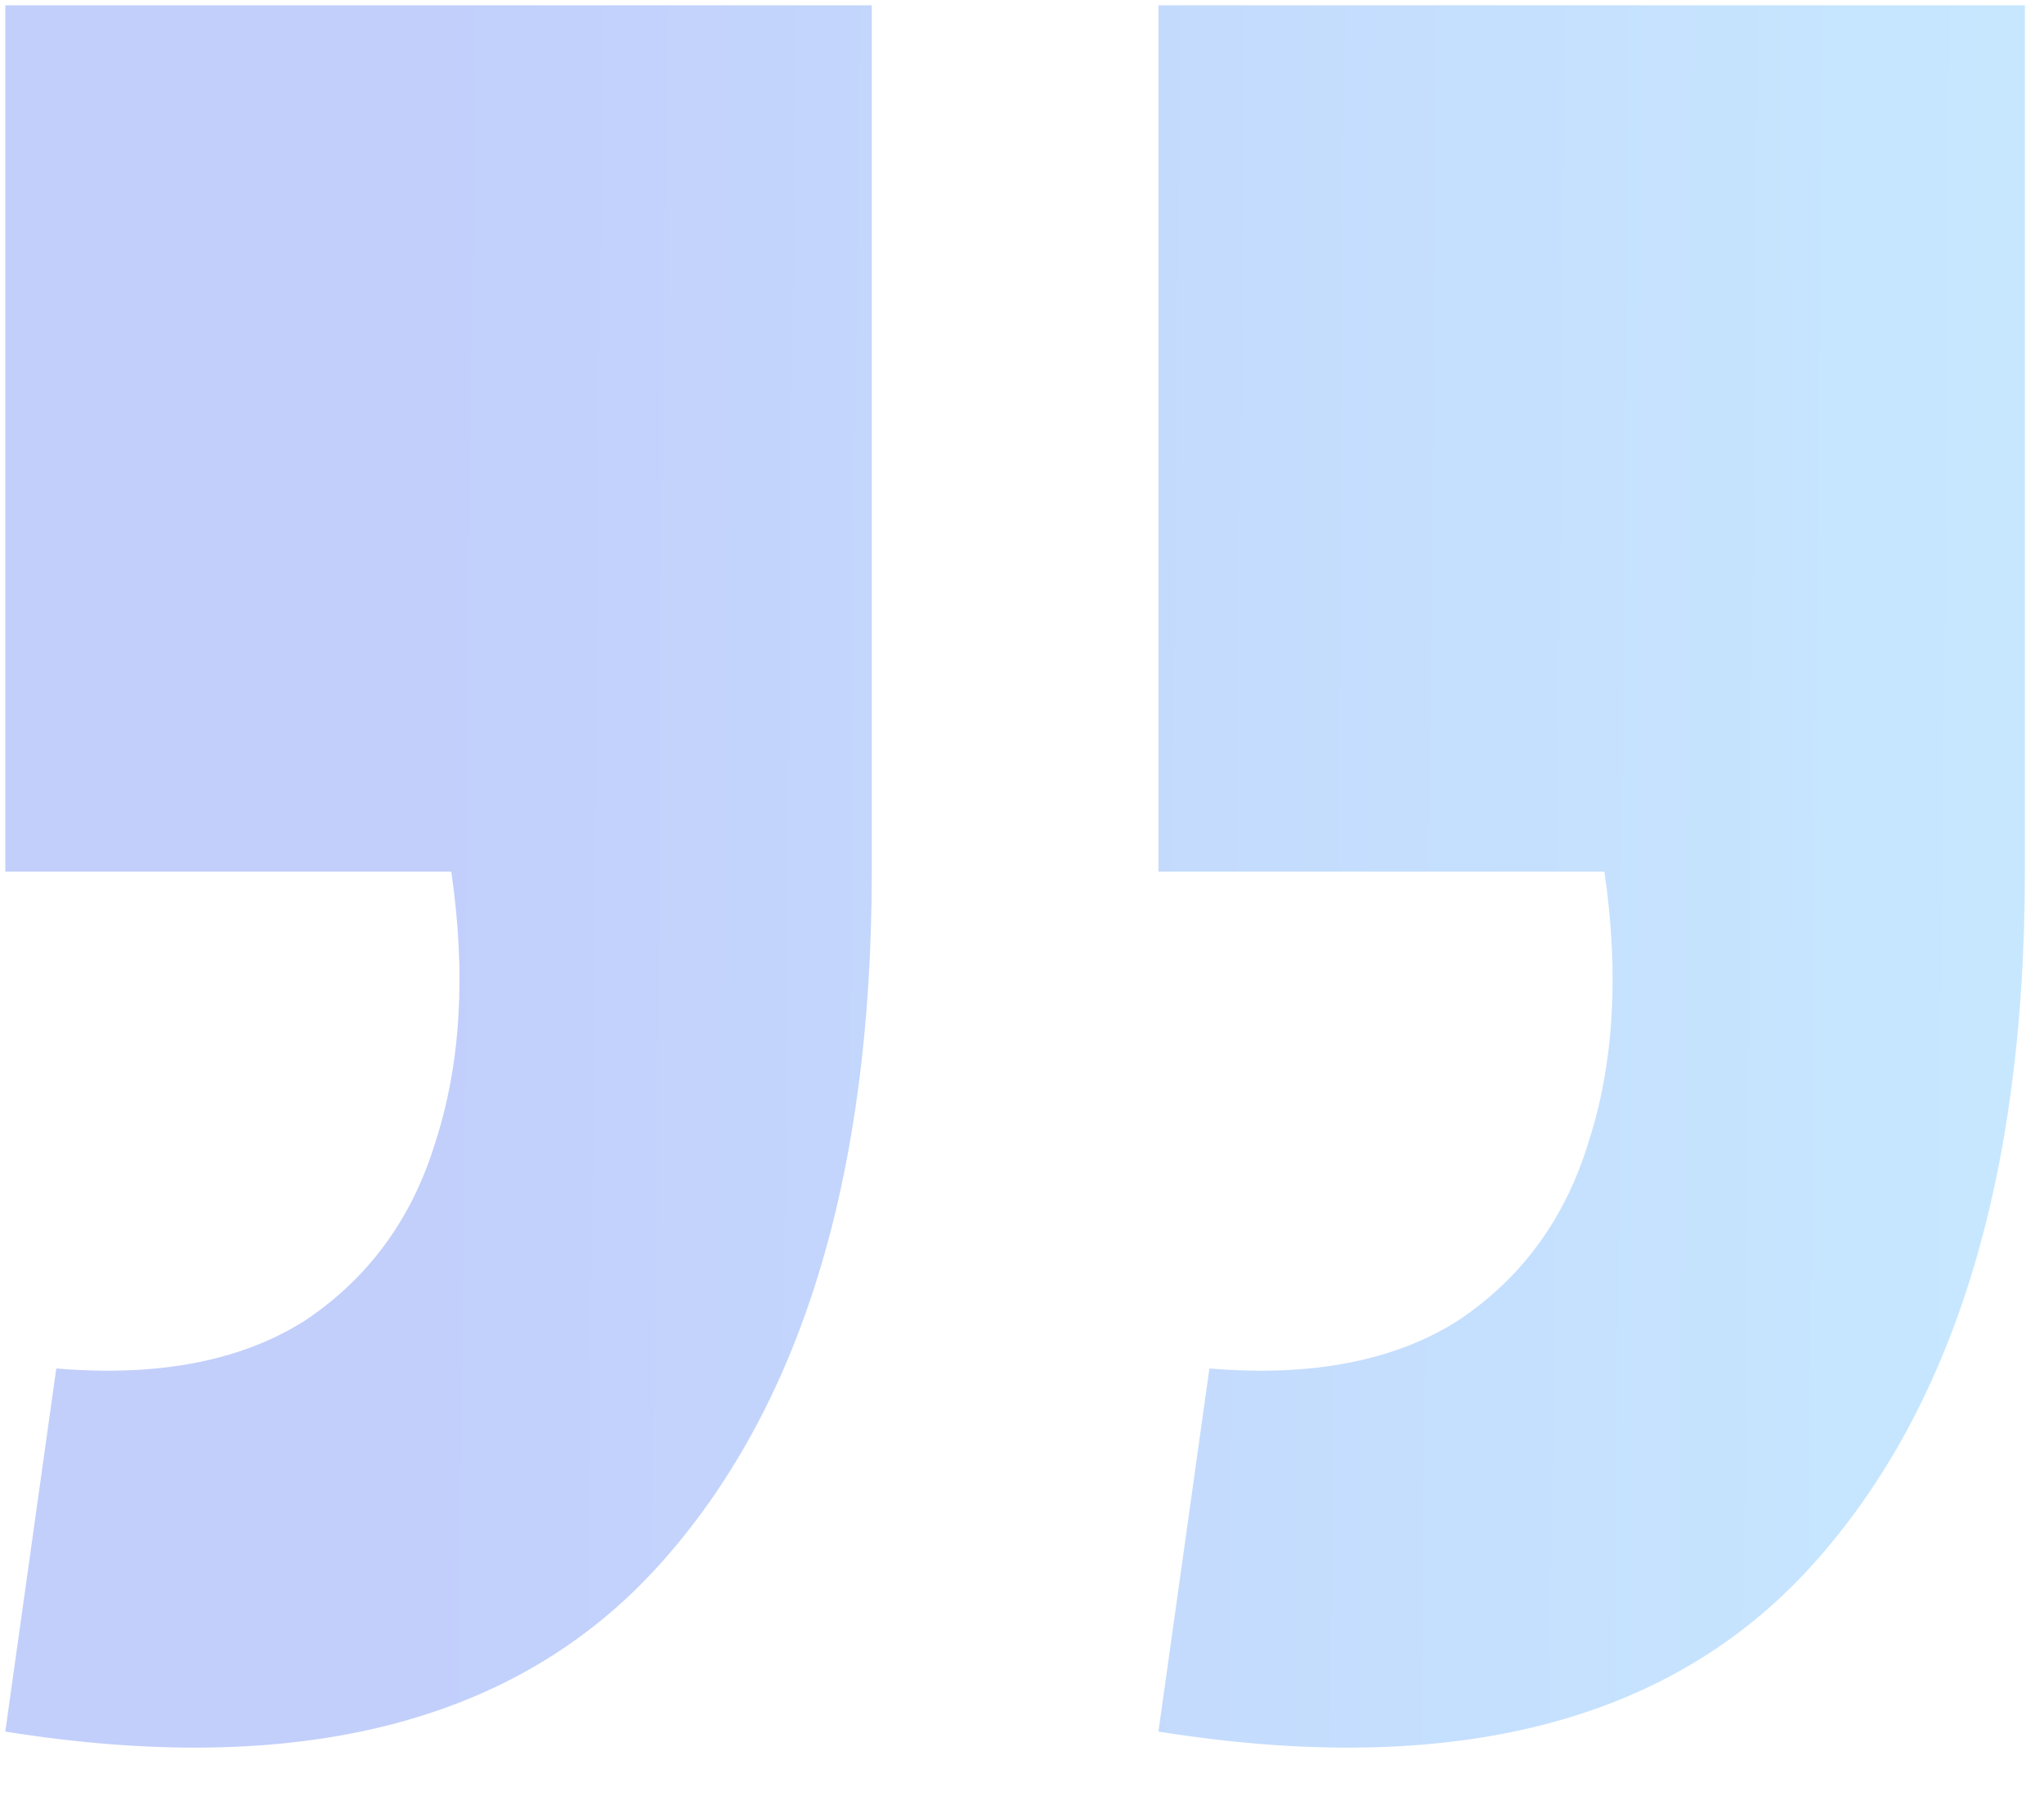
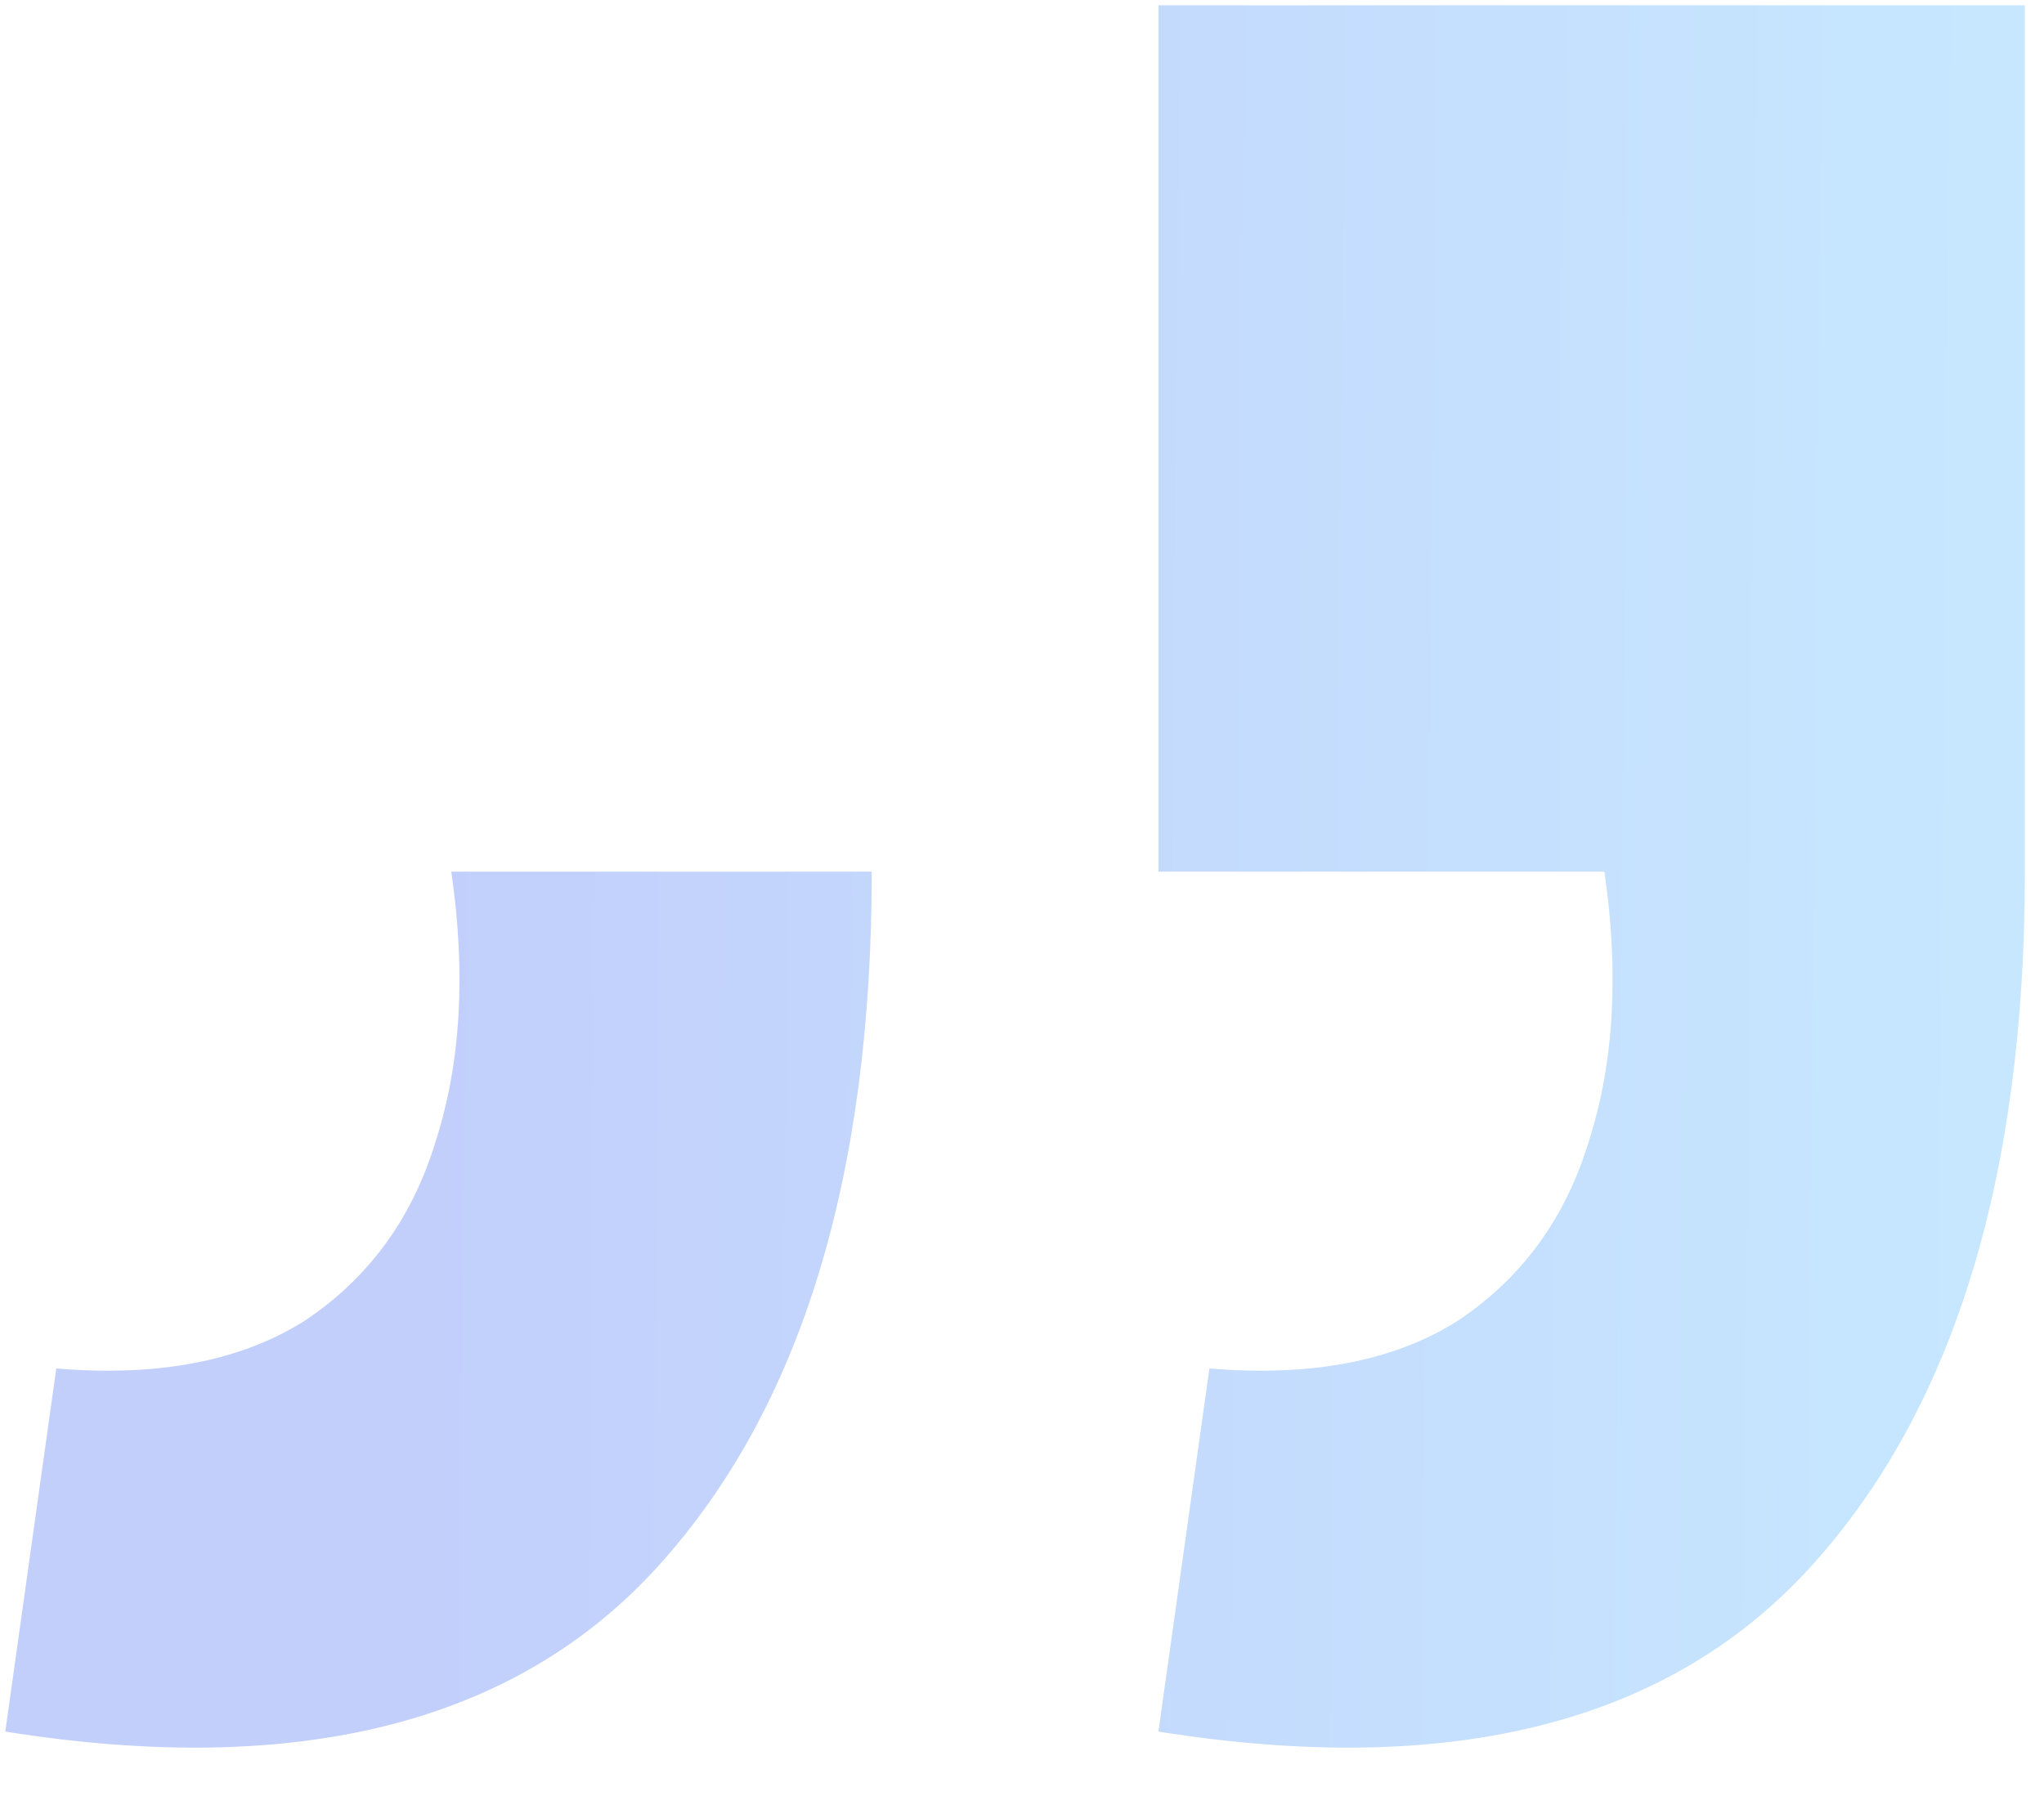
<svg xmlns="http://www.w3.org/2000/svg" width="77" height="68" viewBox="0 0 77 68" fill="none">
-   <path opacity="0.4" d="M0.2 65.24L2.12 51.56C5.96 51.88 9.08 51.28 11.48 49.76C13.88 48.16 15.52 45.92 16.4 43.04C17.36 40.08 17.56 36.68 17 32.84H0.2V0.2H32.84V32.84C32.84 44.36 30.16 53.08 24.8 59C19.44 64.92 11.24 67 0.2 65.24ZM43.64 65.24L45.56 51.56C49.4 51.88 52.52 51.28 54.92 49.76C57.32 48.16 58.96 45.92 59.84 43.04C60.8 40.08 61 36.68 60.44 32.84H43.64V0.2H76.28V32.84C76.28 44.36 73.6 53.08 68.24 59C62.88 64.92 54.68 67 43.64 65.24Z" fill="url(#paint0_linear_2243_77261)" />
+   <path opacity="0.4" d="M0.2 65.24L2.12 51.56C5.96 51.88 9.08 51.28 11.48 49.76C13.88 48.16 15.52 45.92 16.4 43.04C17.36 40.08 17.56 36.68 17 32.84H0.2H32.84V32.84C32.84 44.36 30.16 53.08 24.8 59C19.44 64.92 11.24 67 0.2 65.24ZM43.64 65.24L45.56 51.56C49.4 51.88 52.52 51.28 54.92 49.76C57.32 48.16 58.96 45.92 59.84 43.04C60.8 40.08 61 36.68 60.44 32.84H43.64V0.2H76.28V32.84C76.28 44.36 73.6 53.08 68.24 59C62.88 64.92 54.68 67 43.64 65.24Z" fill="url(#paint0_linear_2243_77261)" />
  <defs>
    <linearGradient id="paint0_linear_2243_77261" x1="-19" y1="142.63" x2="74.383" y2="143.453" gradientUnits="userSpaceOnUse">
      <stop offset="0.358" stop-color="#6686F6" />
      <stop offset="1" stop-color="#72C4FF" />
    </linearGradient>
  </defs>
</svg>